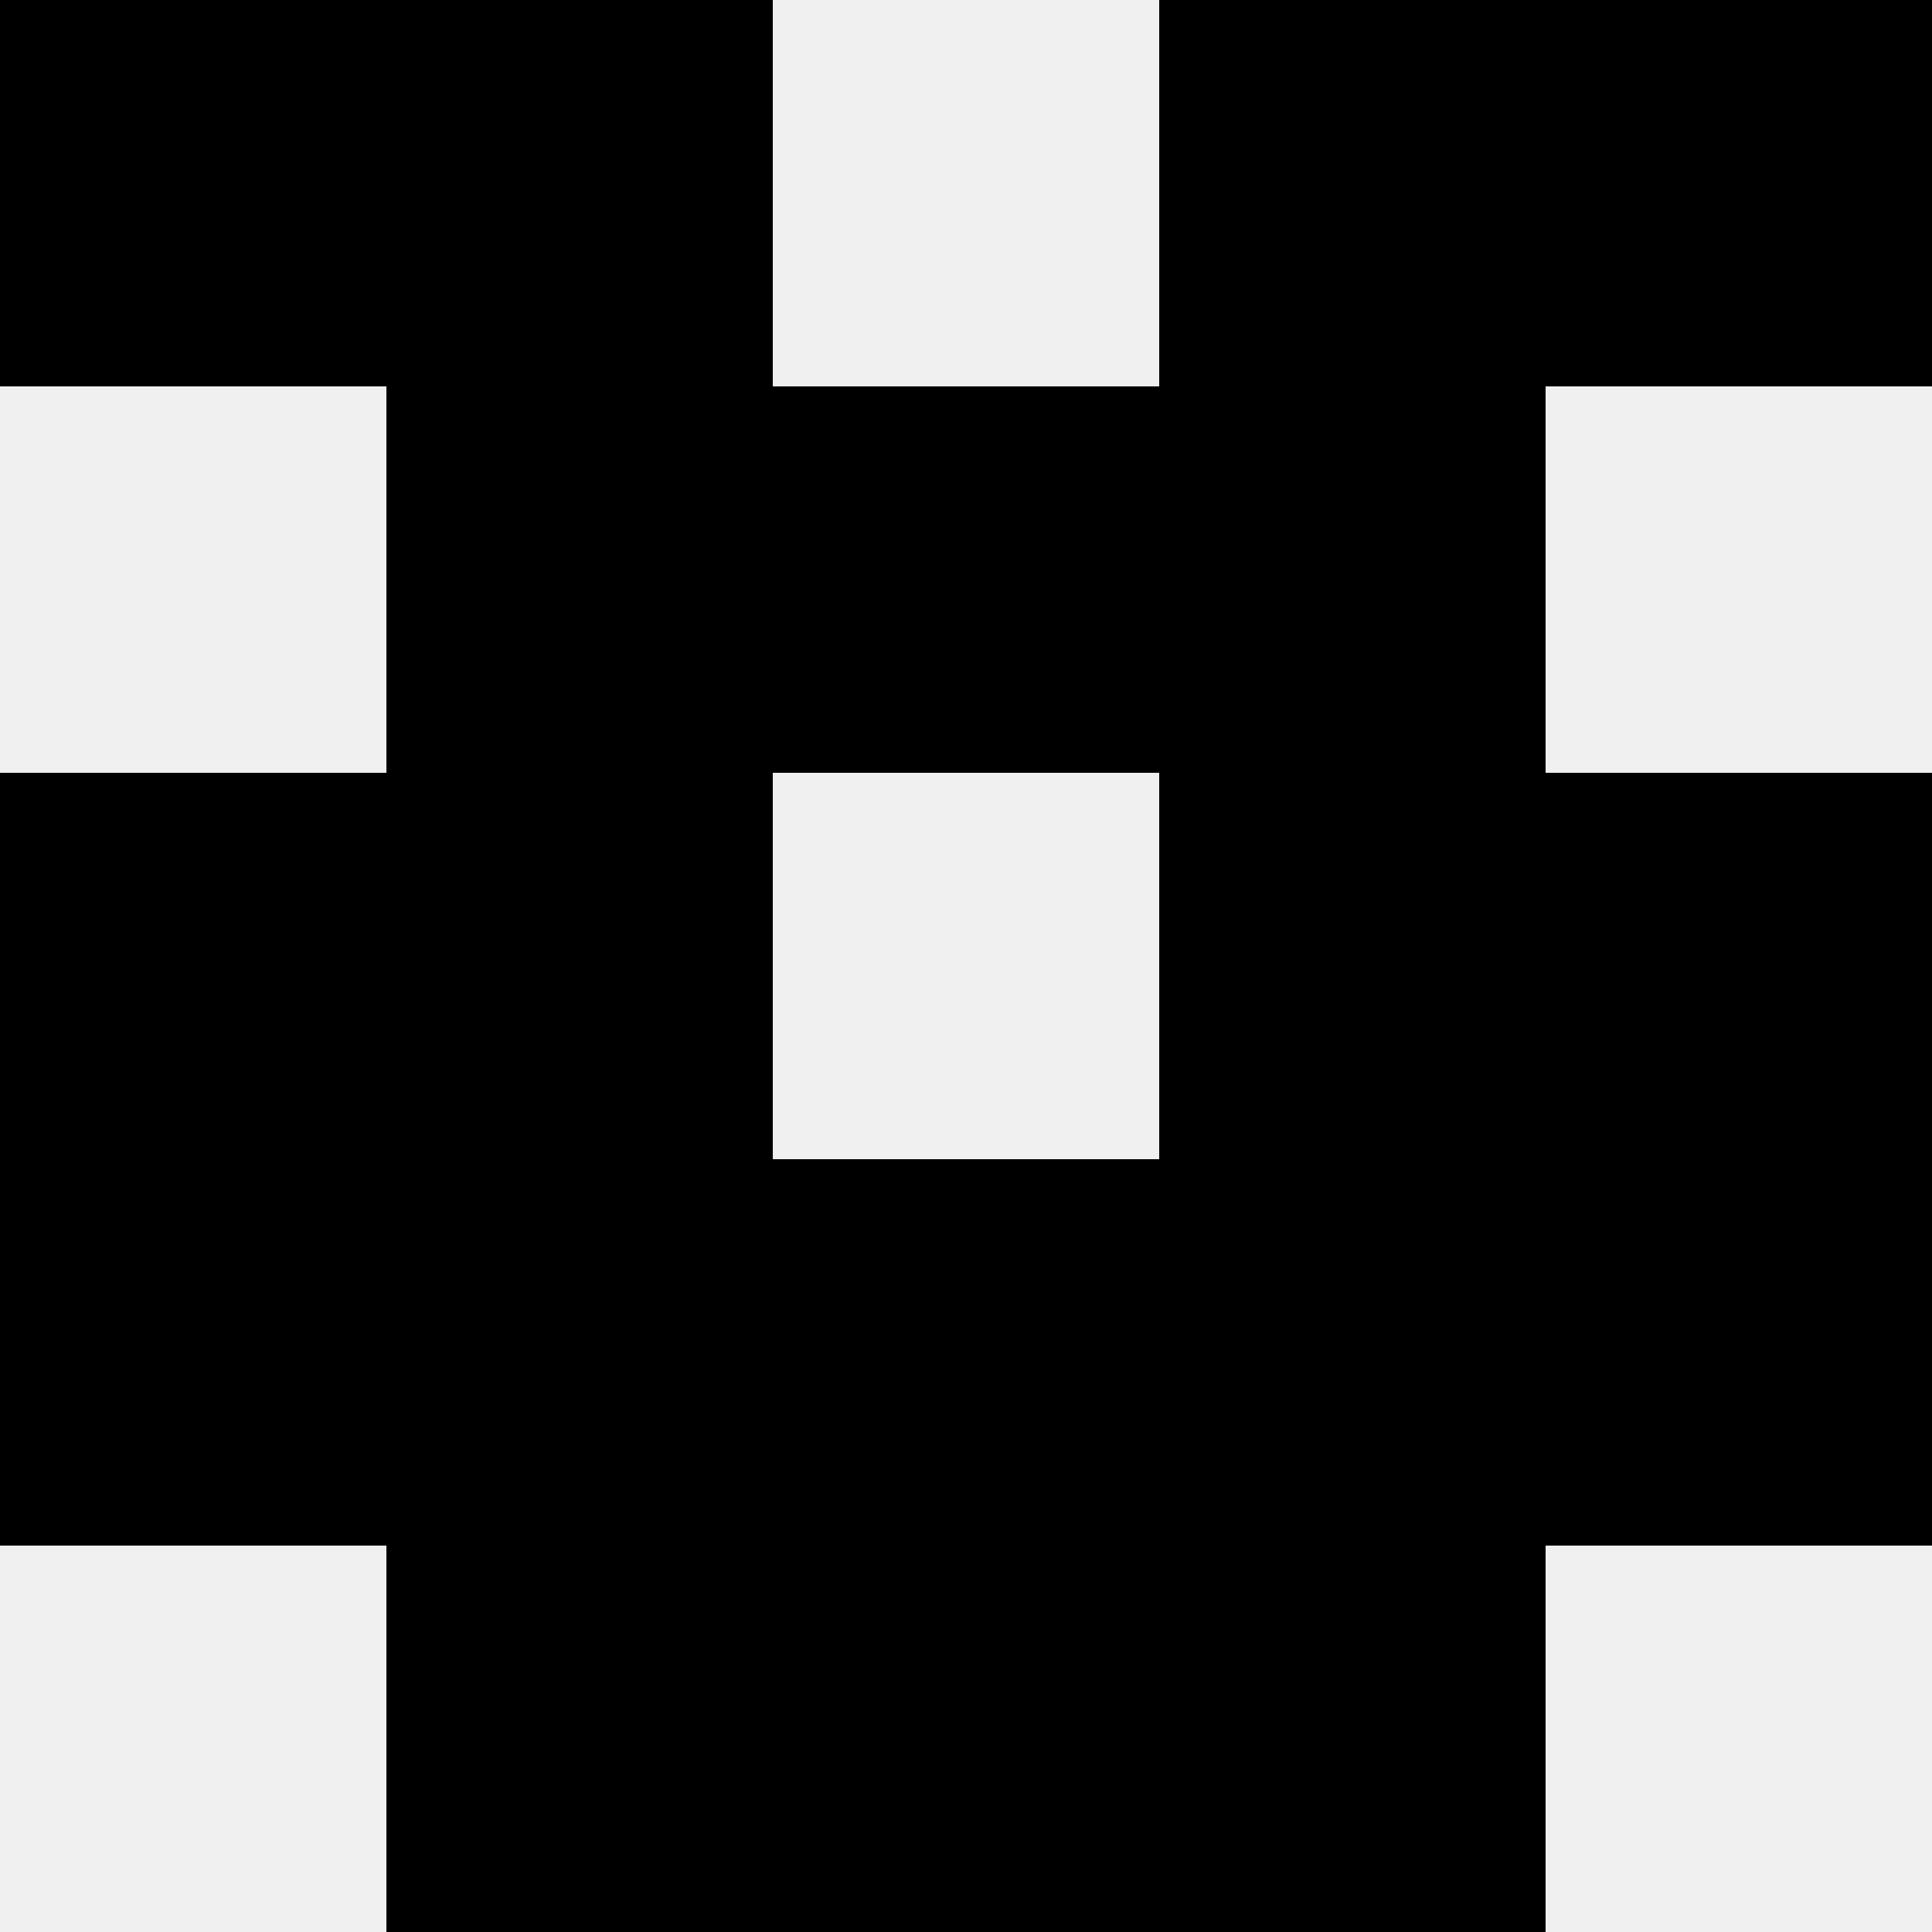
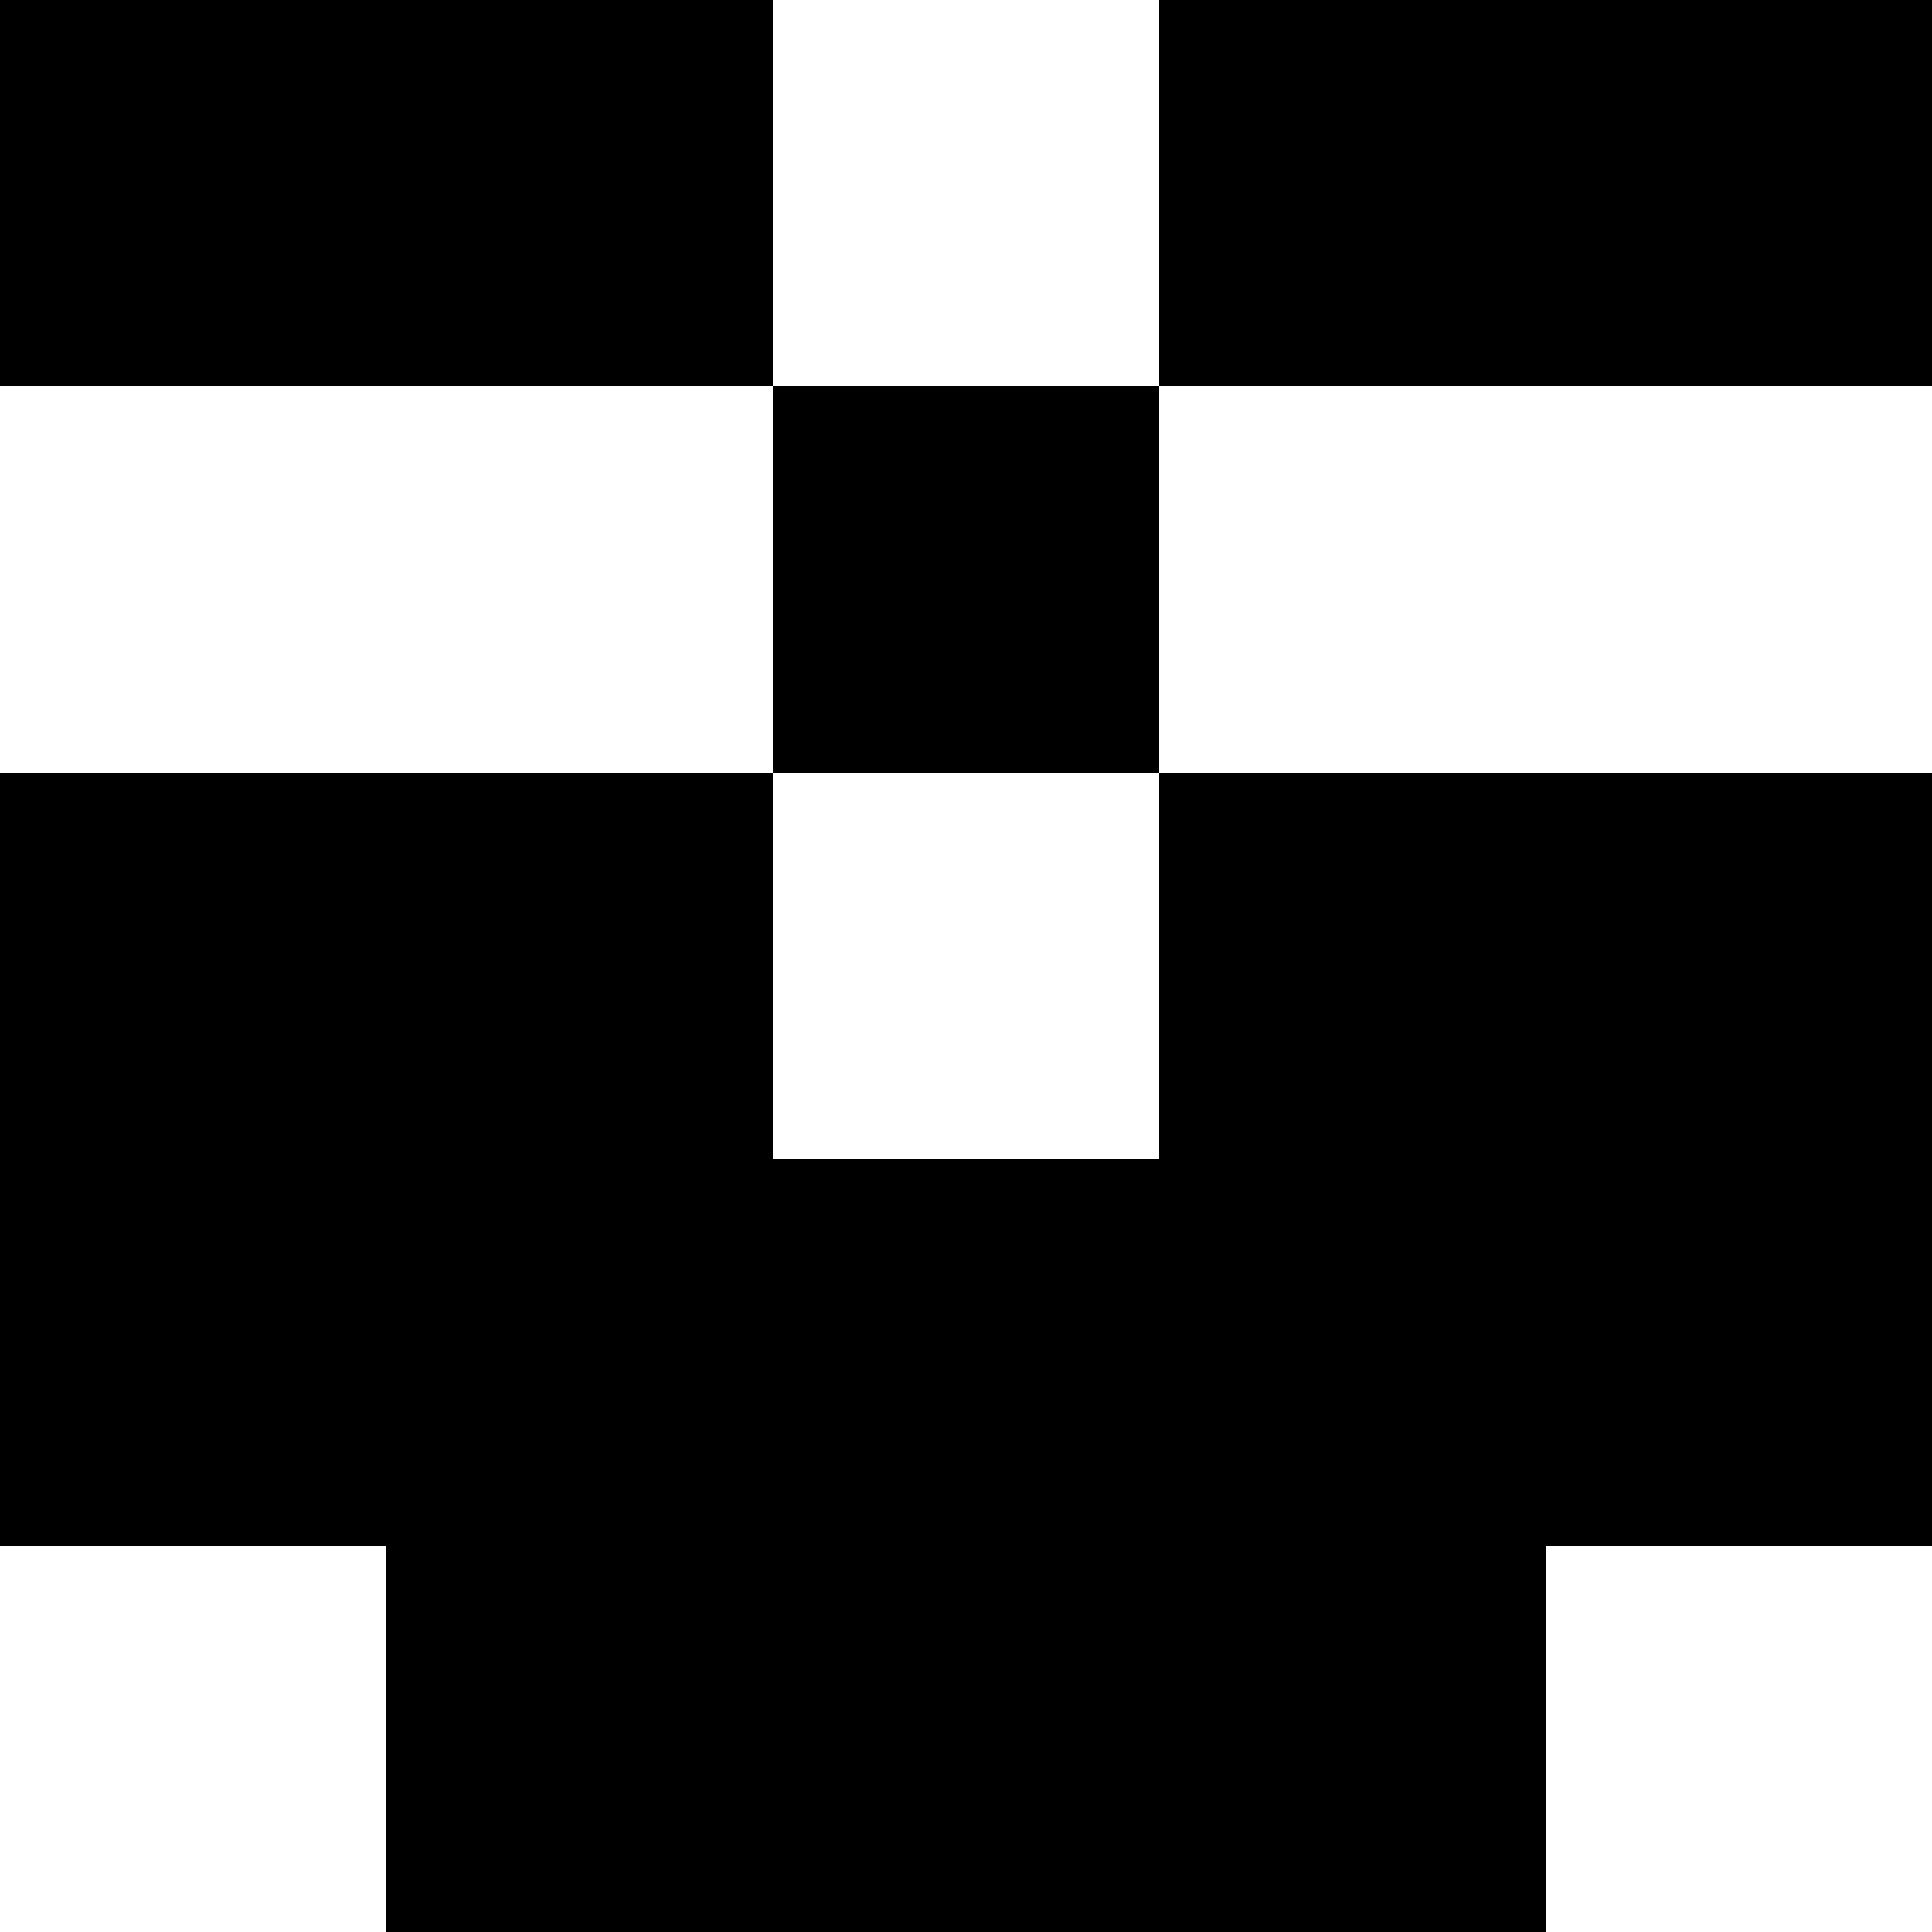
<svg xmlns="http://www.w3.org/2000/svg" width="80" height="80">
-   <rect width="100%" height="100%" fill="#f0f0f0" />
  <rect x="0" y="0" width="16" height="16" fill="hsl(86, 70%, 50%)" />
  <rect x="64" y="0" width="16" height="16" fill="hsl(86, 70%, 50%)" />
  <rect x="16" y="0" width="16" height="16" fill="hsl(86, 70%, 50%)" />
  <rect x="48" y="0" width="16" height="16" fill="hsl(86, 70%, 50%)" />
-   <rect x="16" y="16" width="16" height="16" fill="hsl(86, 70%, 50%)" />
-   <rect x="48" y="16" width="16" height="16" fill="hsl(86, 70%, 50%)" />
  <rect x="32" y="16" width="16" height="16" fill="hsl(86, 70%, 50%)" />
  <rect x="32" y="16" width="16" height="16" fill="hsl(86, 70%, 50%)" />
  <rect x="0" y="32" width="16" height="16" fill="hsl(86, 70%, 50%)" />
  <rect x="64" y="32" width="16" height="16" fill="hsl(86, 70%, 50%)" />
  <rect x="16" y="32" width="16" height="16" fill="hsl(86, 70%, 50%)" />
  <rect x="48" y="32" width="16" height="16" fill="hsl(86, 70%, 50%)" />
  <rect x="0" y="48" width="16" height="16" fill="hsl(86, 70%, 50%)" />
  <rect x="64" y="48" width="16" height="16" fill="hsl(86, 70%, 50%)" />
  <rect x="16" y="48" width="16" height="16" fill="hsl(86, 70%, 50%)" />
  <rect x="48" y="48" width="16" height="16" fill="hsl(86, 70%, 50%)" />
  <rect x="32" y="48" width="16" height="16" fill="hsl(86, 70%, 50%)" />
  <rect x="32" y="48" width="16" height="16" fill="hsl(86, 70%, 50%)" />
  <rect x="16" y="64" width="16" height="16" fill="hsl(86, 70%, 50%)" />
  <rect x="48" y="64" width="16" height="16" fill="hsl(86, 70%, 50%)" />
  <rect x="32" y="64" width="16" height="16" fill="hsl(86, 70%, 50%)" />
  <rect x="32" y="64" width="16" height="16" fill="hsl(86, 70%, 50%)" />
</svg>